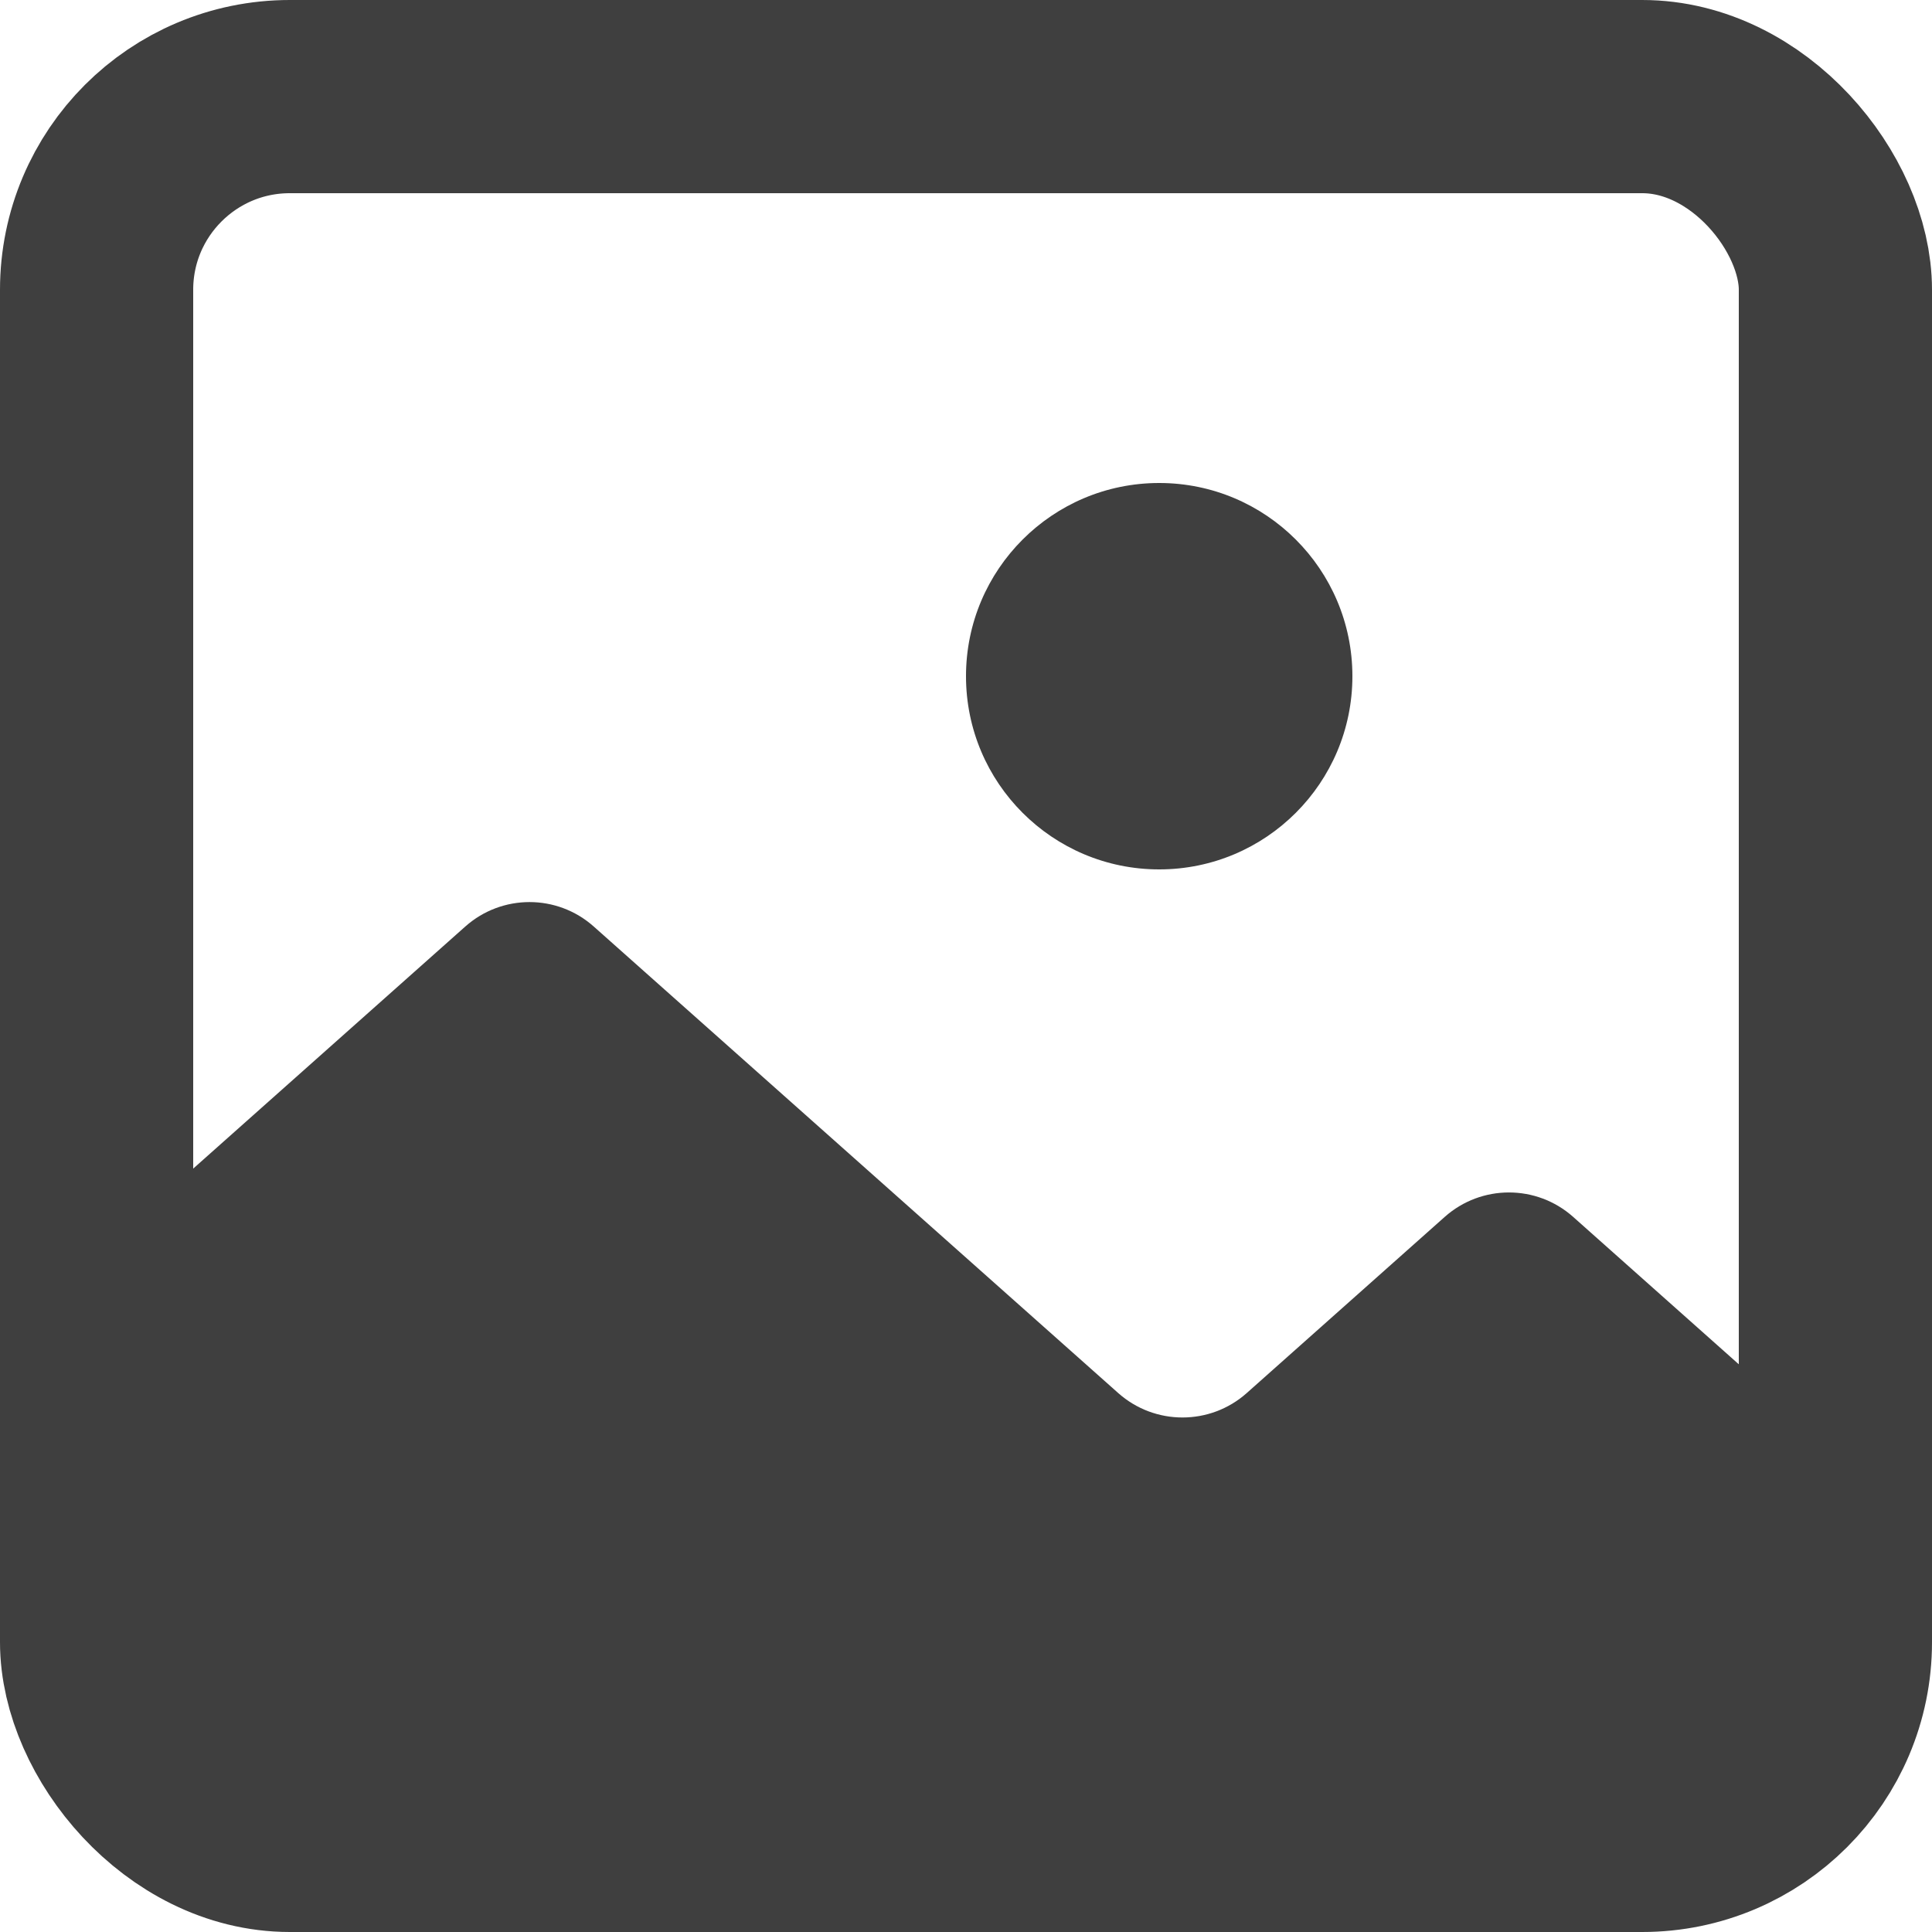
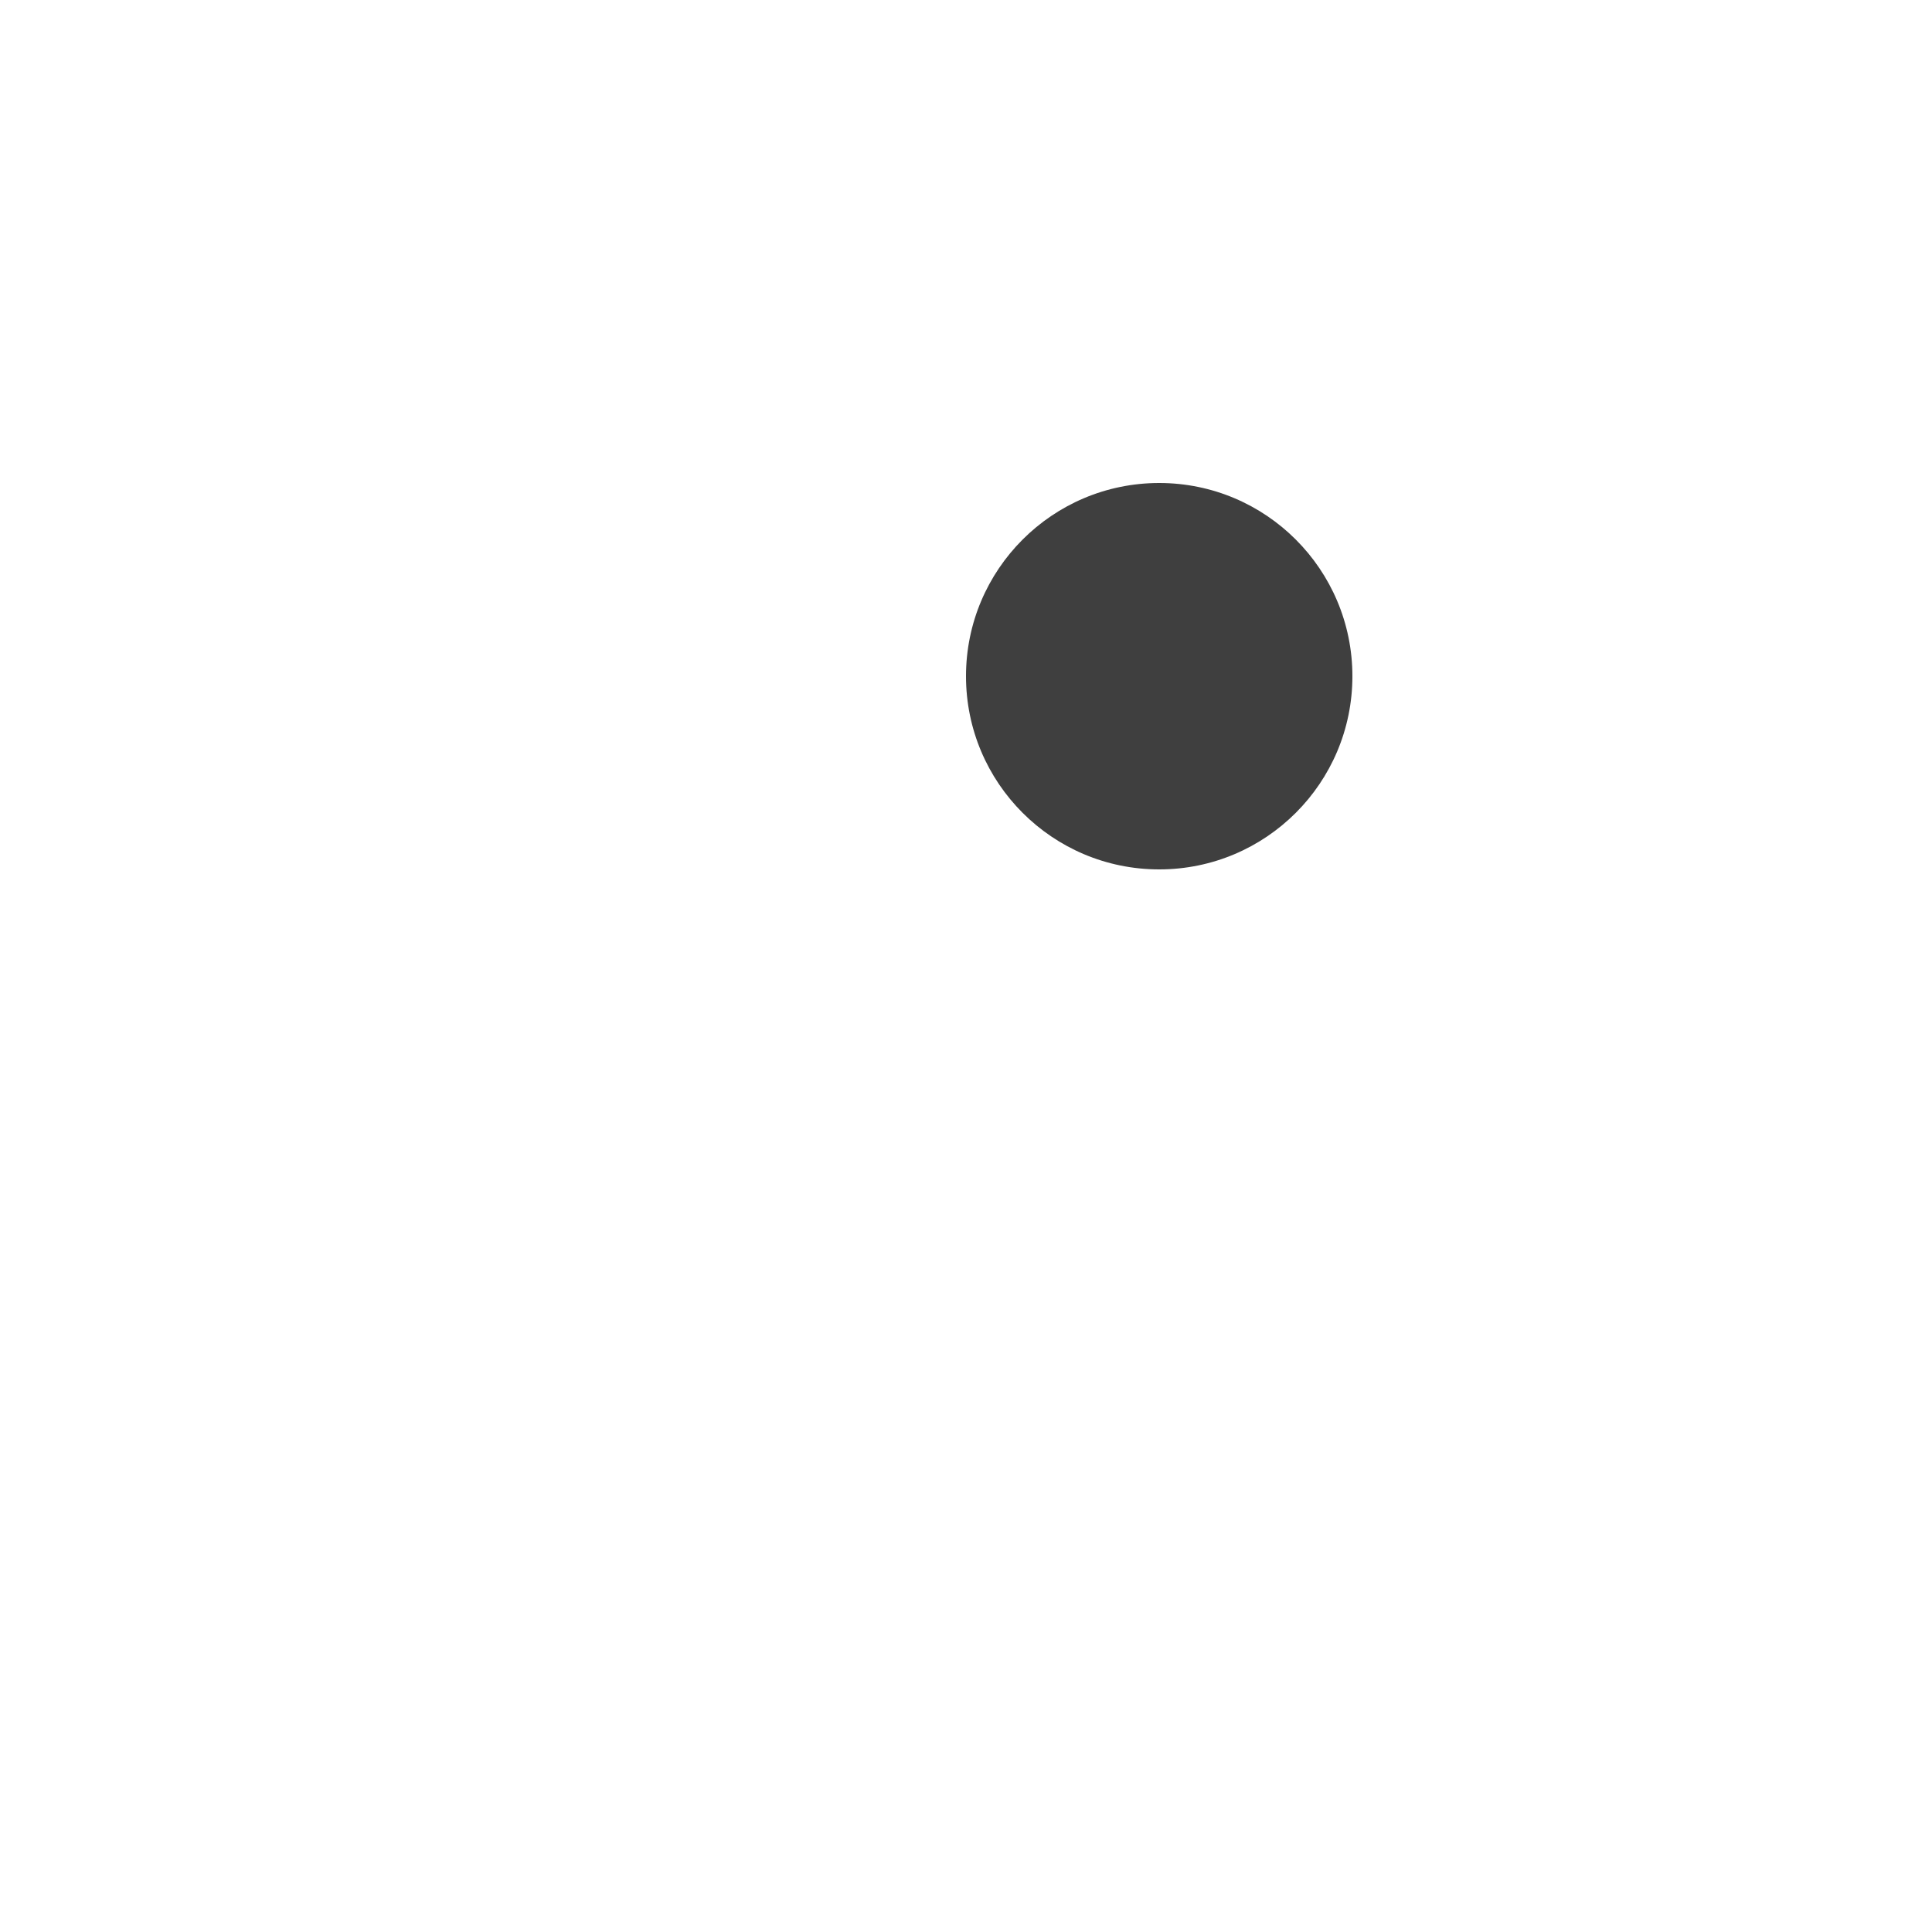
<svg xmlns="http://www.w3.org/2000/svg" viewBox="0 0 20 20" version="1.1">
  <title>Dark / 20 / item-icon@svg</title>
  <desc>Created with Sketch.</desc>
  <g id="Dark-/-20-/-item-icon" stroke="none" stroke-width="1" fill="none" fill-rule="evenodd">
    <g id="Group" transform="translate(1, 1)">
-       <rect id="Rectangle" stroke="#3F3F3F" stroke-width="2" stroke-linecap="round" stroke-linejoin="round" x="0" y="0" width="18" height="18" rx="2" />
-       <path d="M0,11.987 L3.817,8.591 C4.196,8.254 4.767,8.254 5.146,8.591 L10.576,13.421 C10.955,13.758 11.527,13.758 11.906,13.421 L13.956,11.597 C14.335,11.26 14.906,11.26 15.285,11.597 L18,14.013 L18,14.013 L18,17 C18,17.552 17.552,18 17,18 L1,18 C0.448,18 6.76353751e-17,17.552 0,17 L0,11.987 L0,11.987 Z" id="Path" fill="#3F3F3F" />
      <circle id="Oval" fill="#3F3F3F" cx="11" cy="6" r="2" />
    </g>
  </g>
</svg>